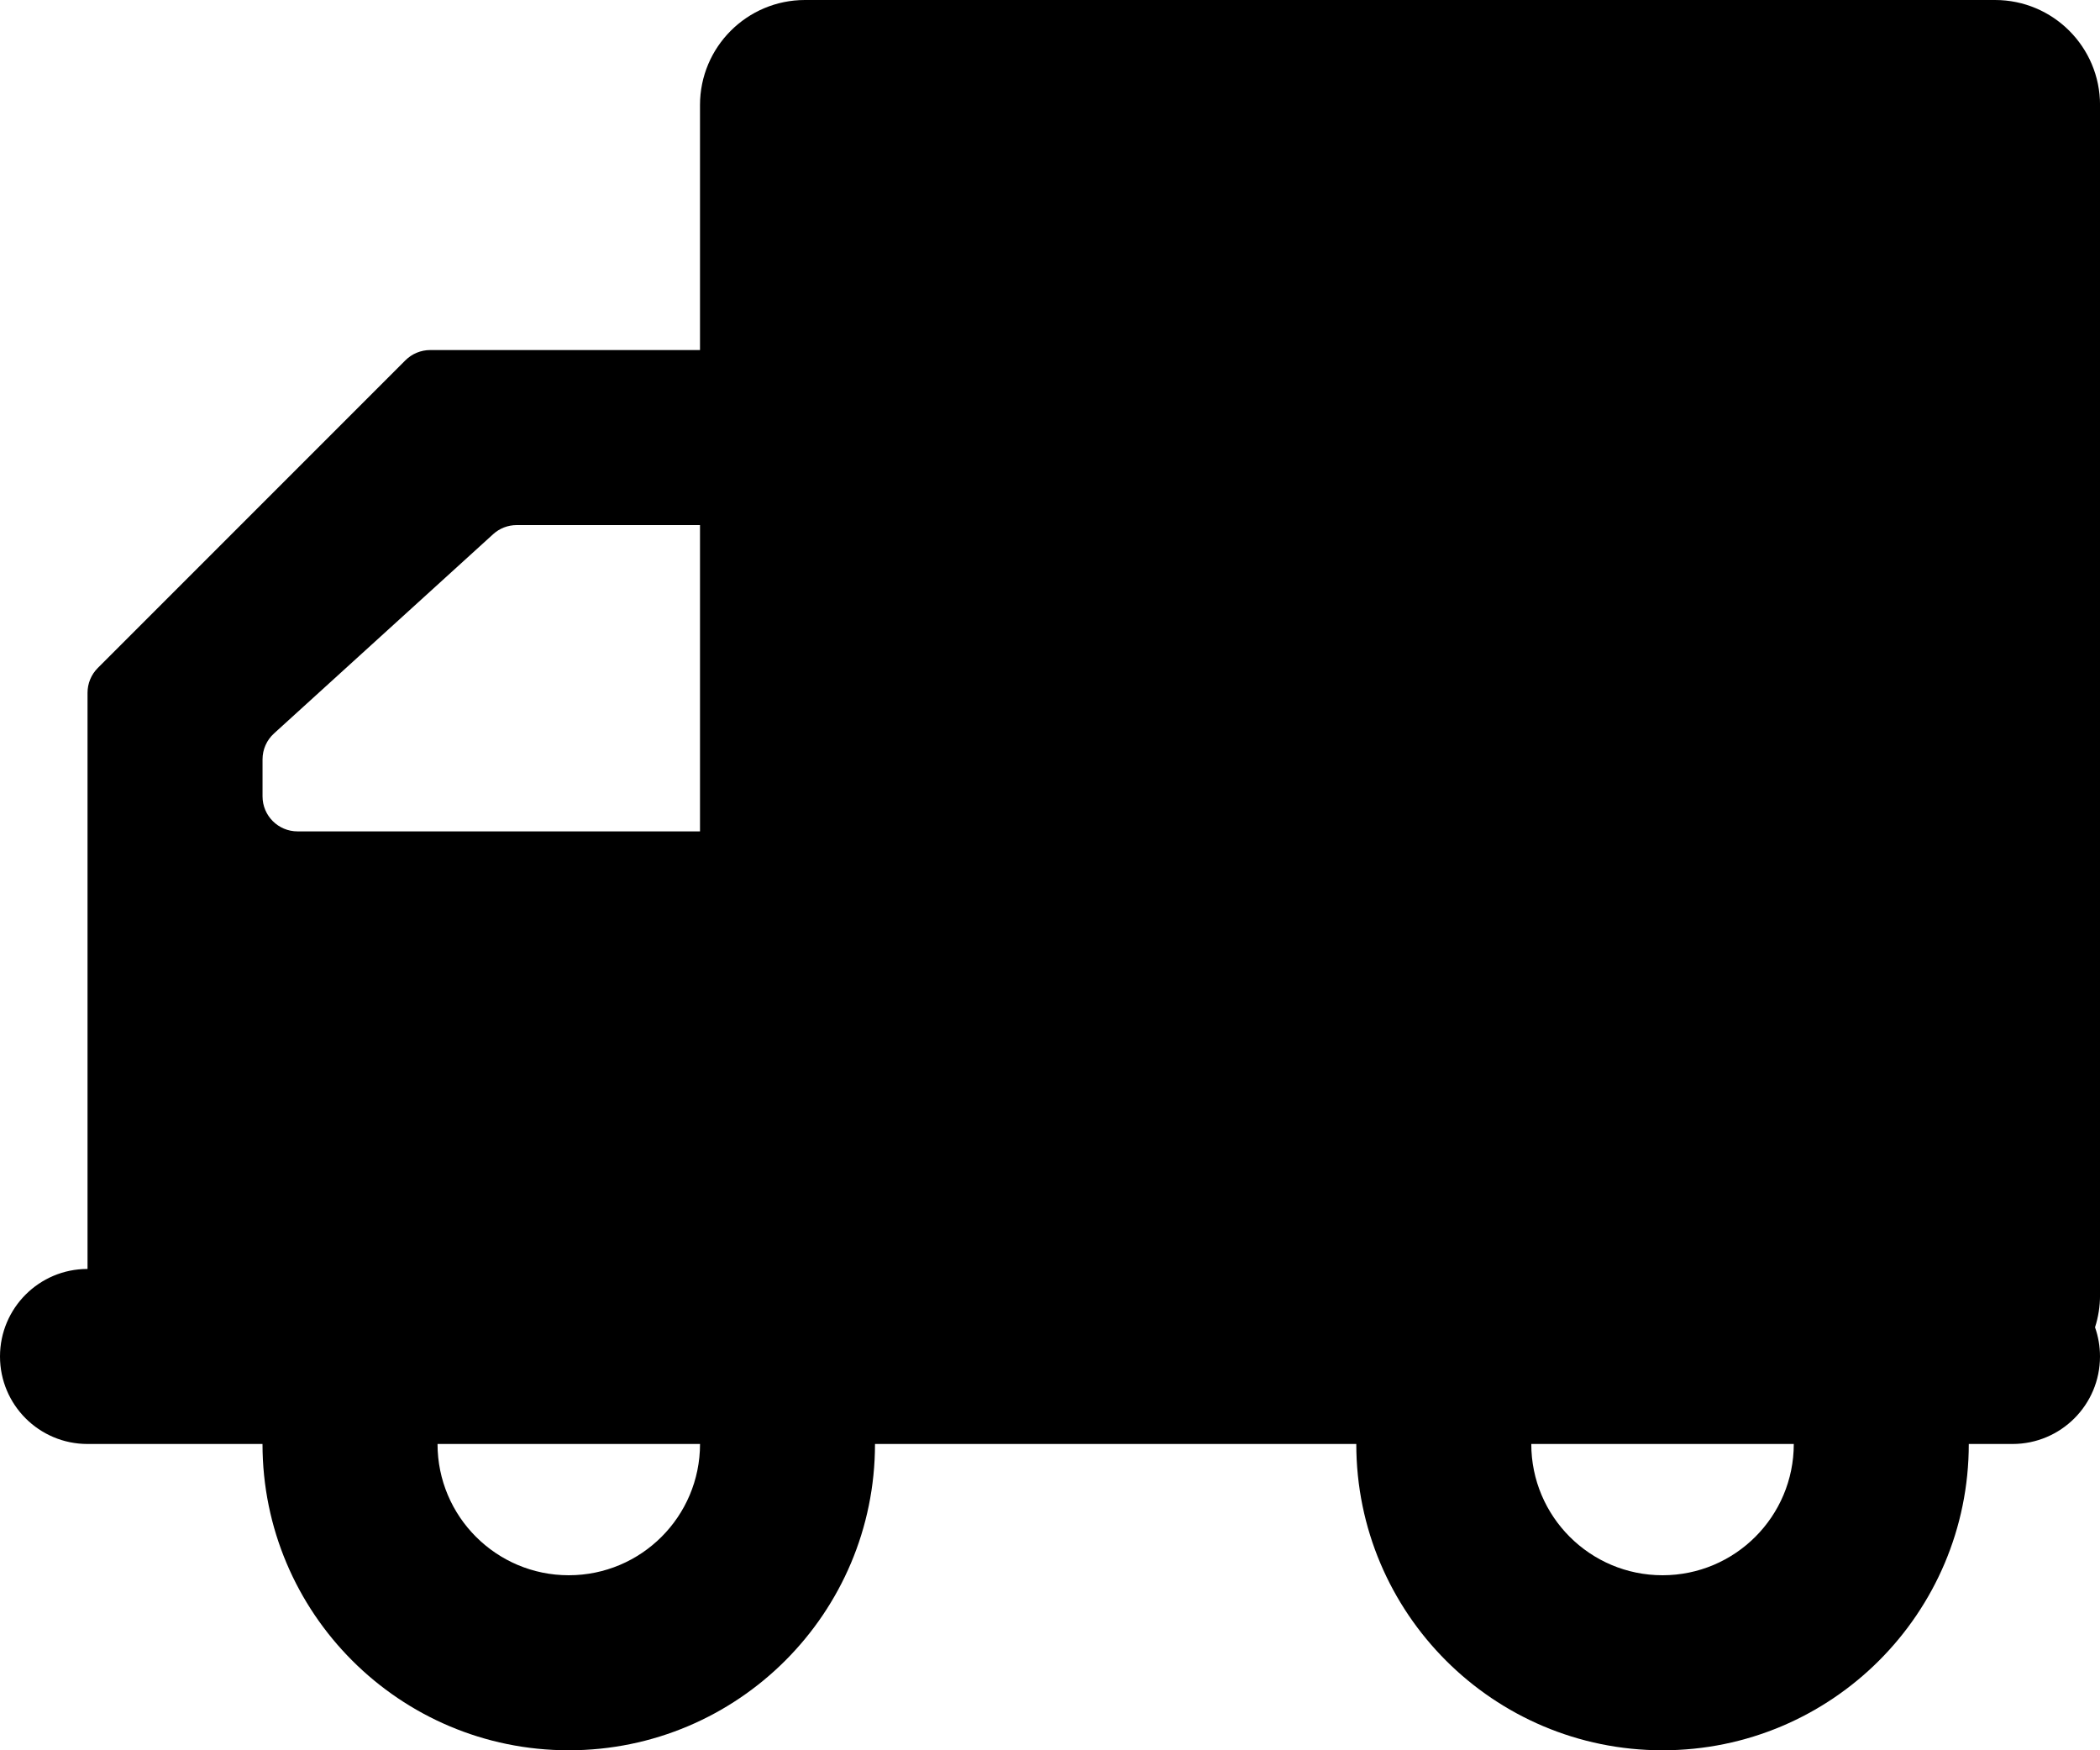
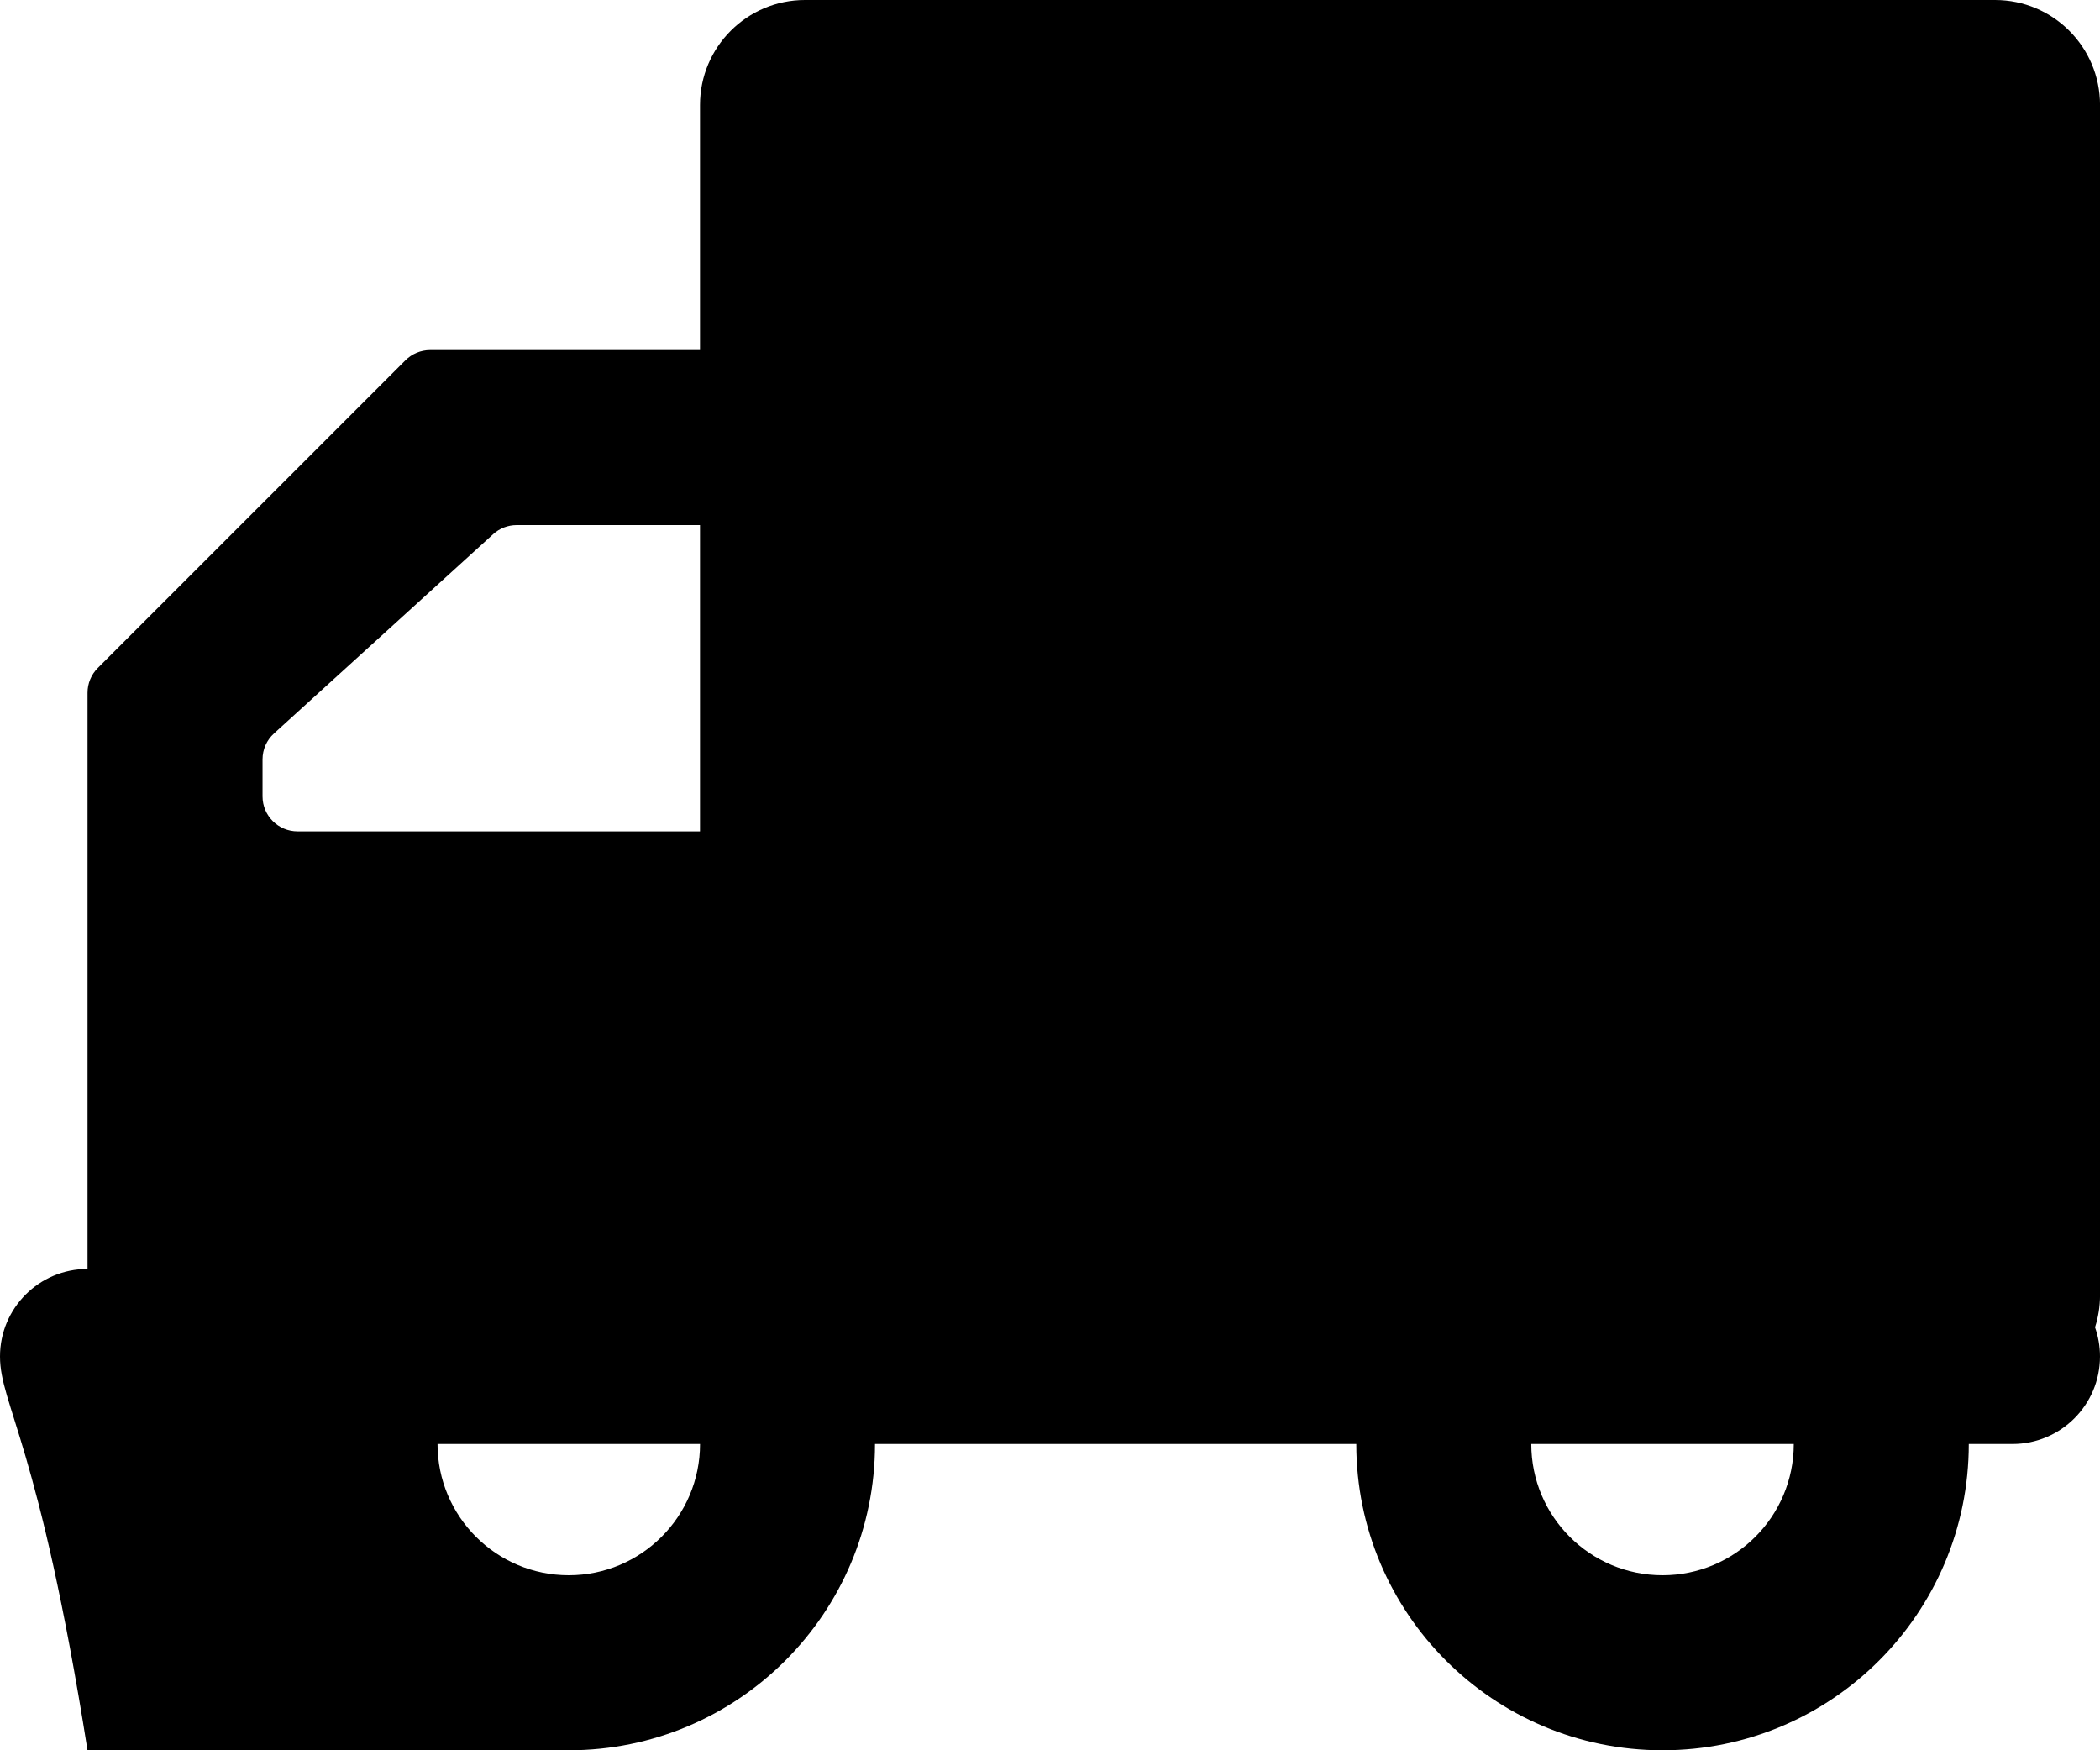
<svg xmlns="http://www.w3.org/2000/svg" width="60" height="50" viewBox="0 0 60 50" fill="none">
-   <path fill-rule="evenodd" clip-rule="evenodd" d="M20 3C20 1.343 21.344 0 23 0H57.001C58.658 0 60.001 1.343 60.001 3V37C60.001 37.32 59.951 37.628 59.858 37.917C59.95 38.178 60 38.458 60 38.75C60 40.131 58.881 41.25 57.5 41.25H56.251C56.251 46.083 52.333 50 47.501 50C42.668 50 38.751 46.083 38.751 41.25H25C25 46.083 21.083 50 16.25 50C11.418 50 7.501 46.083 7.5 41.25H2.5C1.119 41.25 0 40.131 0 38.75C0 37.37 1.119 36.25 2.5 36.25H2.501V19.79C2.501 19.524 2.606 19.27 2.794 19.082L11.583 10.293C11.771 10.106 12.025 10 12.29 10H20V3ZM43.751 41.25C43.751 43.321 45.43 45 47.501 45C49.572 45 51.251 43.321 51.251 41.25H43.751ZM16.25 45C18.322 45 20 43.321 20.001 41.25H12.501C12.501 43.321 14.18 45 16.25 45ZM20 15H14.763C14.514 15 14.274 15.092 14.09 15.26L7.829 20.952C7.62 21.142 7.501 21.41 7.501 21.692V22.75C7.501 23.302 7.949 23.75 8.501 23.75H20V15Z" fill="black" />
+   <path fill-rule="evenodd" clip-rule="evenodd" d="M20 3C20 1.343 21.344 0 23 0H57.001C58.658 0 60.001 1.343 60.001 3V37C60.001 37.32 59.951 37.628 59.858 37.917C59.95 38.178 60 38.458 60 38.75C60 40.131 58.881 41.25 57.5 41.25H56.251C56.251 46.083 52.333 50 47.501 50C42.668 50 38.751 46.083 38.751 41.25H25C25 46.083 21.083 50 16.25 50H2.5C1.119 41.25 0 40.131 0 38.75C0 37.37 1.119 36.25 2.5 36.25H2.501V19.79C2.501 19.524 2.606 19.27 2.794 19.082L11.583 10.293C11.771 10.106 12.025 10 12.29 10H20V3ZM43.751 41.25C43.751 43.321 45.43 45 47.501 45C49.572 45 51.251 43.321 51.251 41.25H43.751ZM16.25 45C18.322 45 20 43.321 20.001 41.25H12.501C12.501 43.321 14.18 45 16.25 45ZM20 15H14.763C14.514 15 14.274 15.092 14.09 15.26L7.829 20.952C7.62 21.142 7.501 21.41 7.501 21.692V22.75C7.501 23.302 7.949 23.75 8.501 23.75H20V15Z" fill="black" />
</svg>